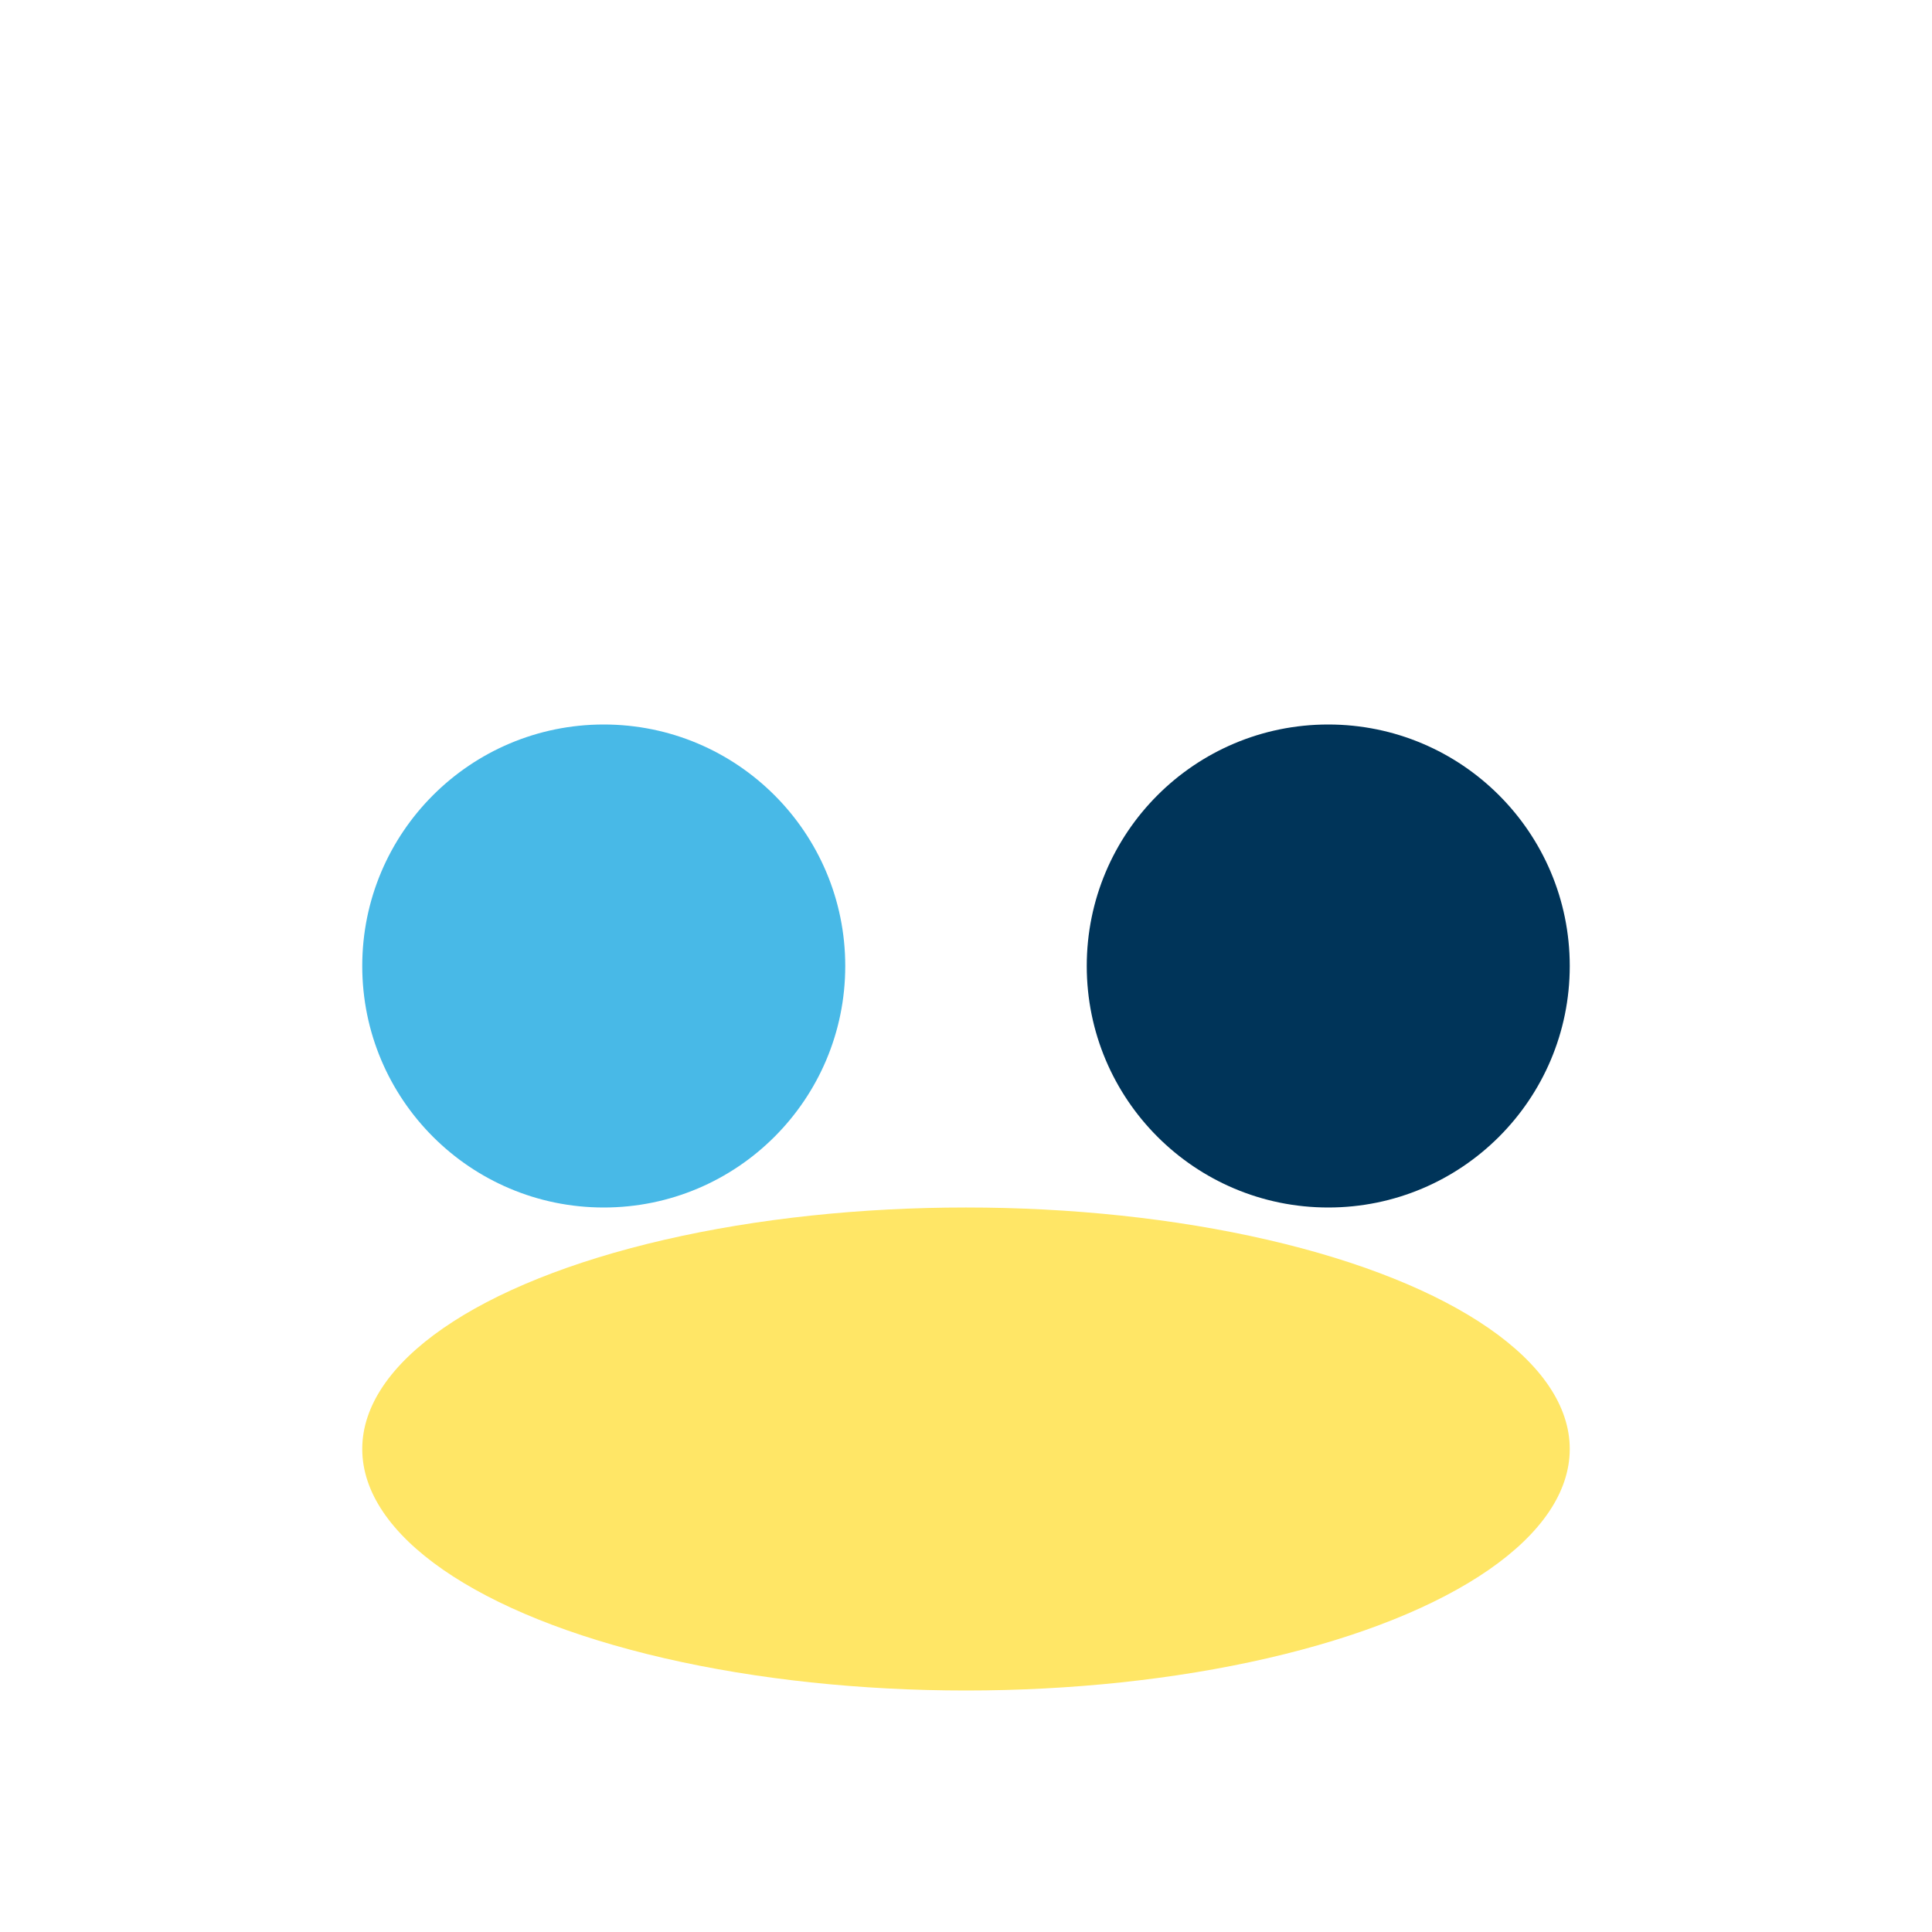
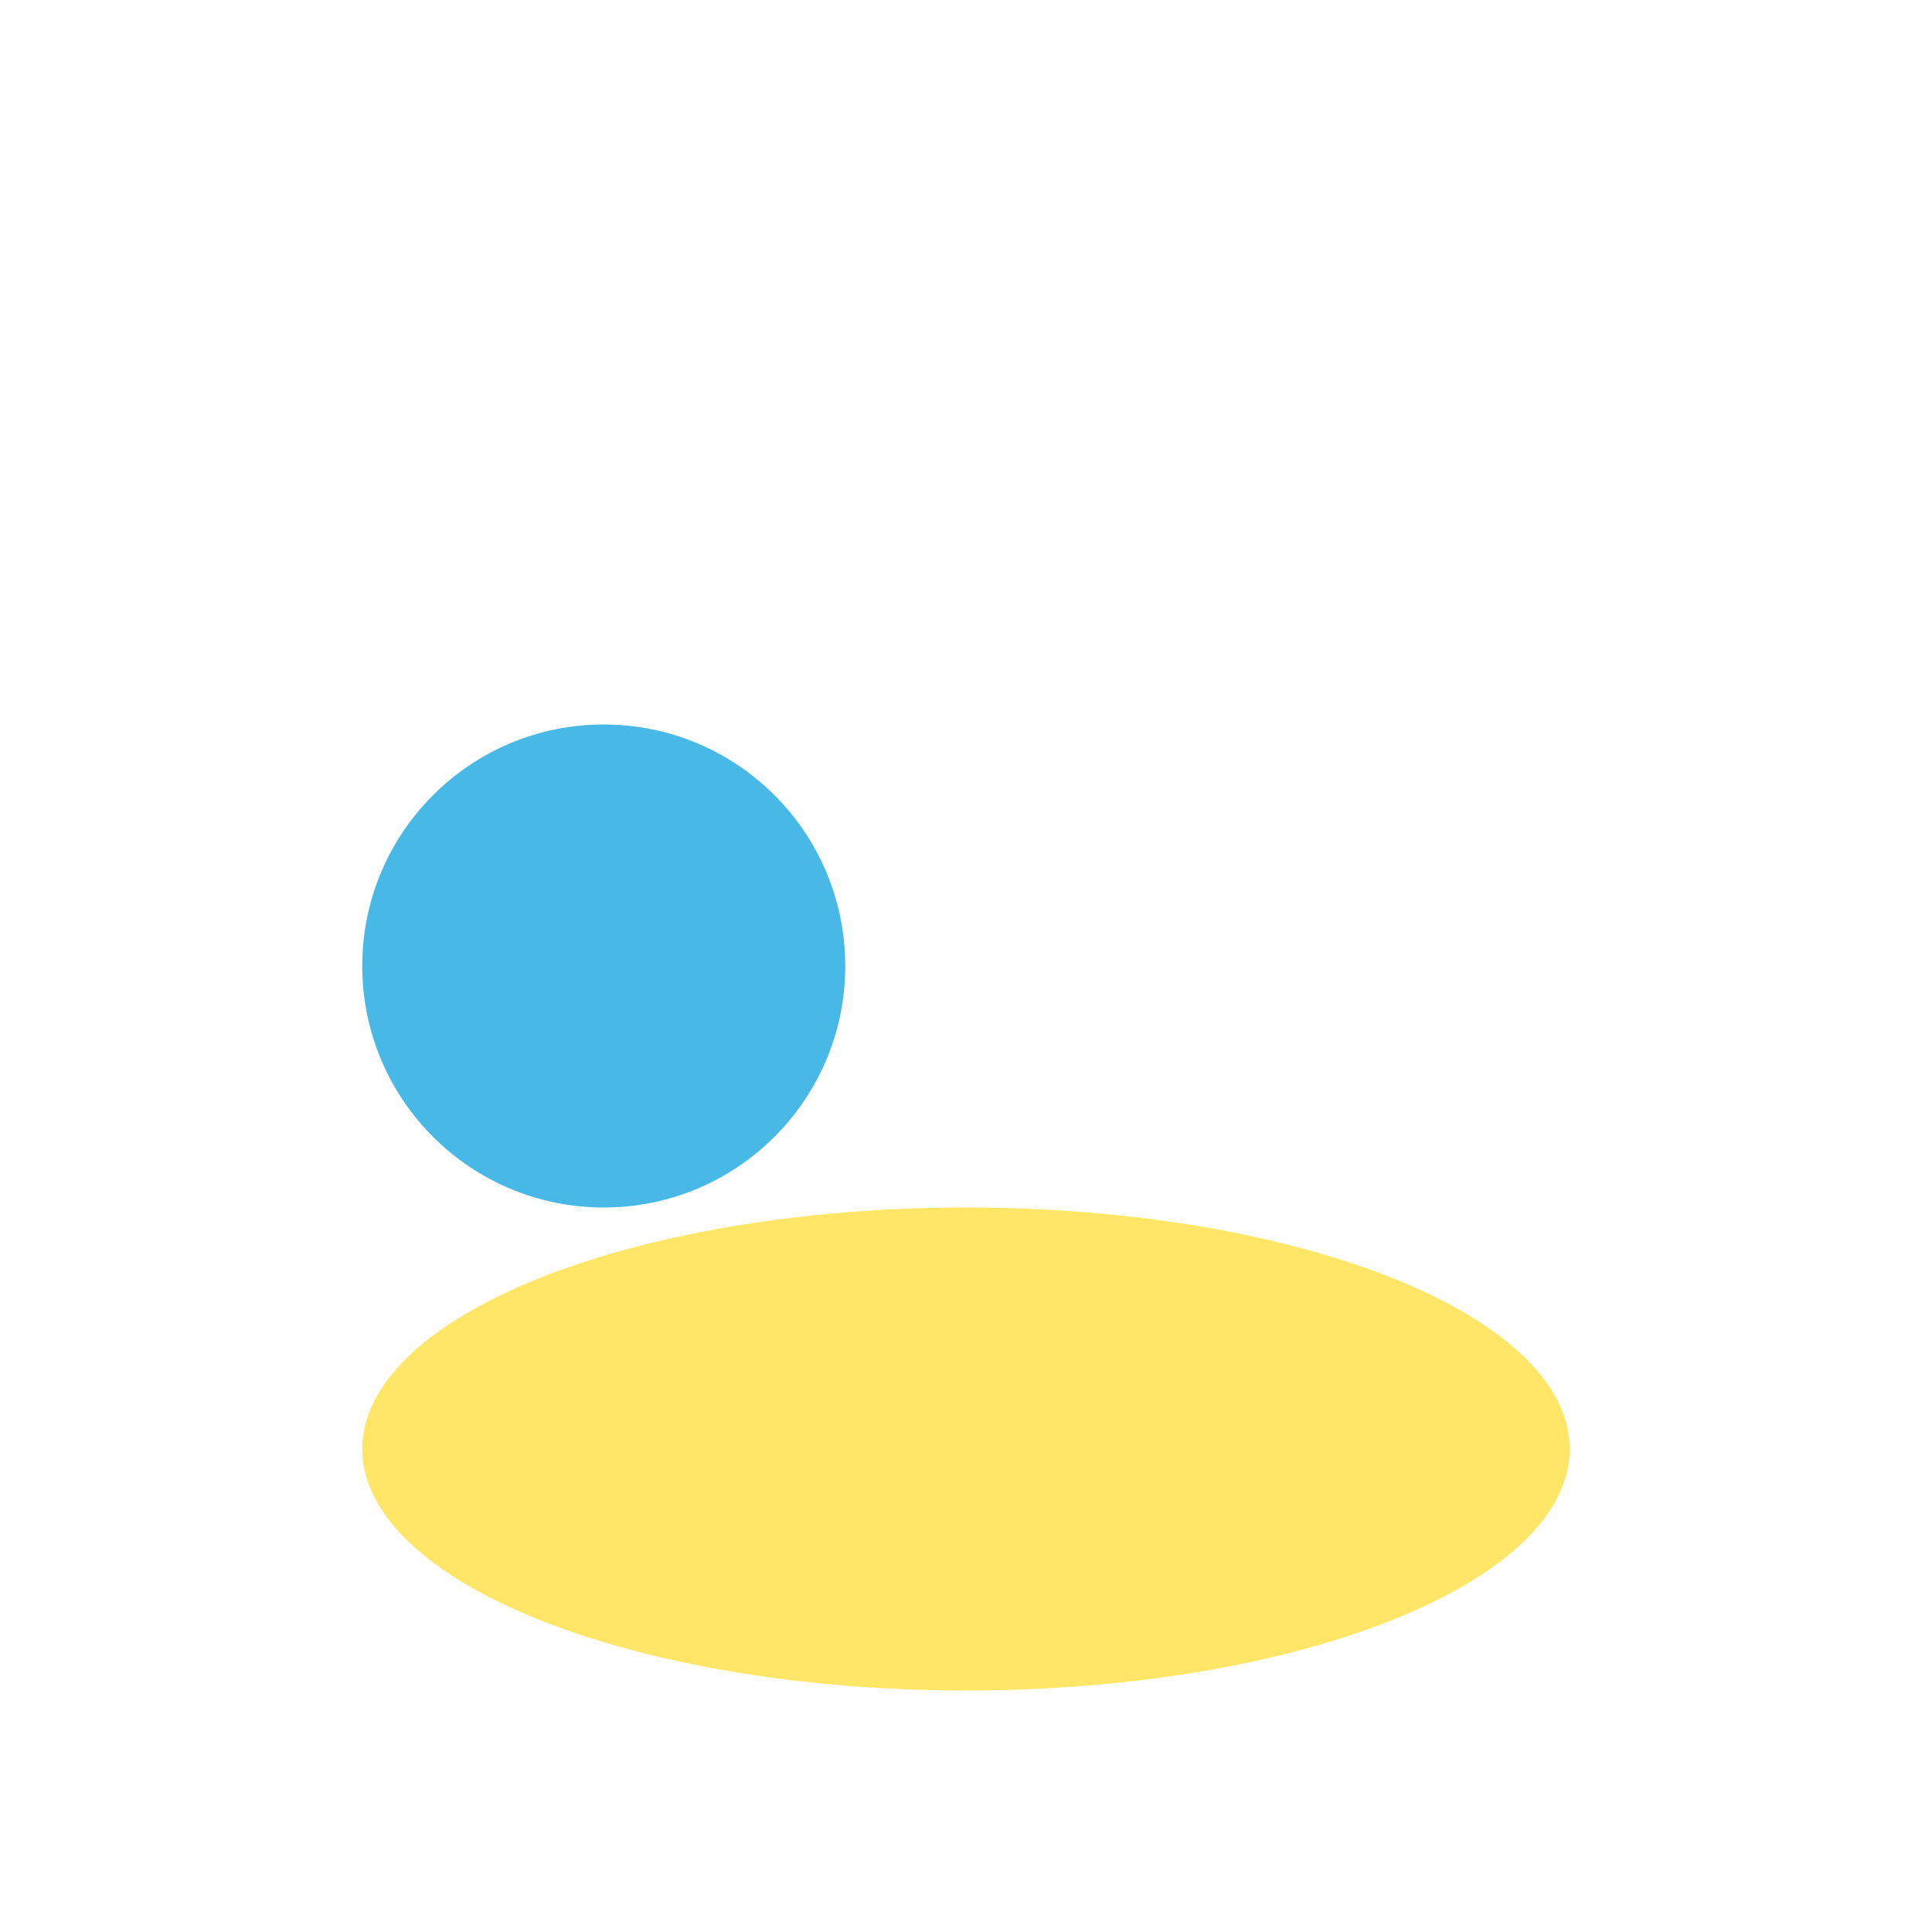
<svg xmlns="http://www.w3.org/2000/svg" width="32" height="32" viewBox="0 0 32 32">
  <circle cx="10" cy="16" r="4" fill="#48B9E7" />
-   <circle cx="22" cy="16" r="4" fill="#003459" />
  <ellipse cx="16" cy="24" rx="10" ry="4" fill="#FFD600" opacity="0.6" />
</svg>